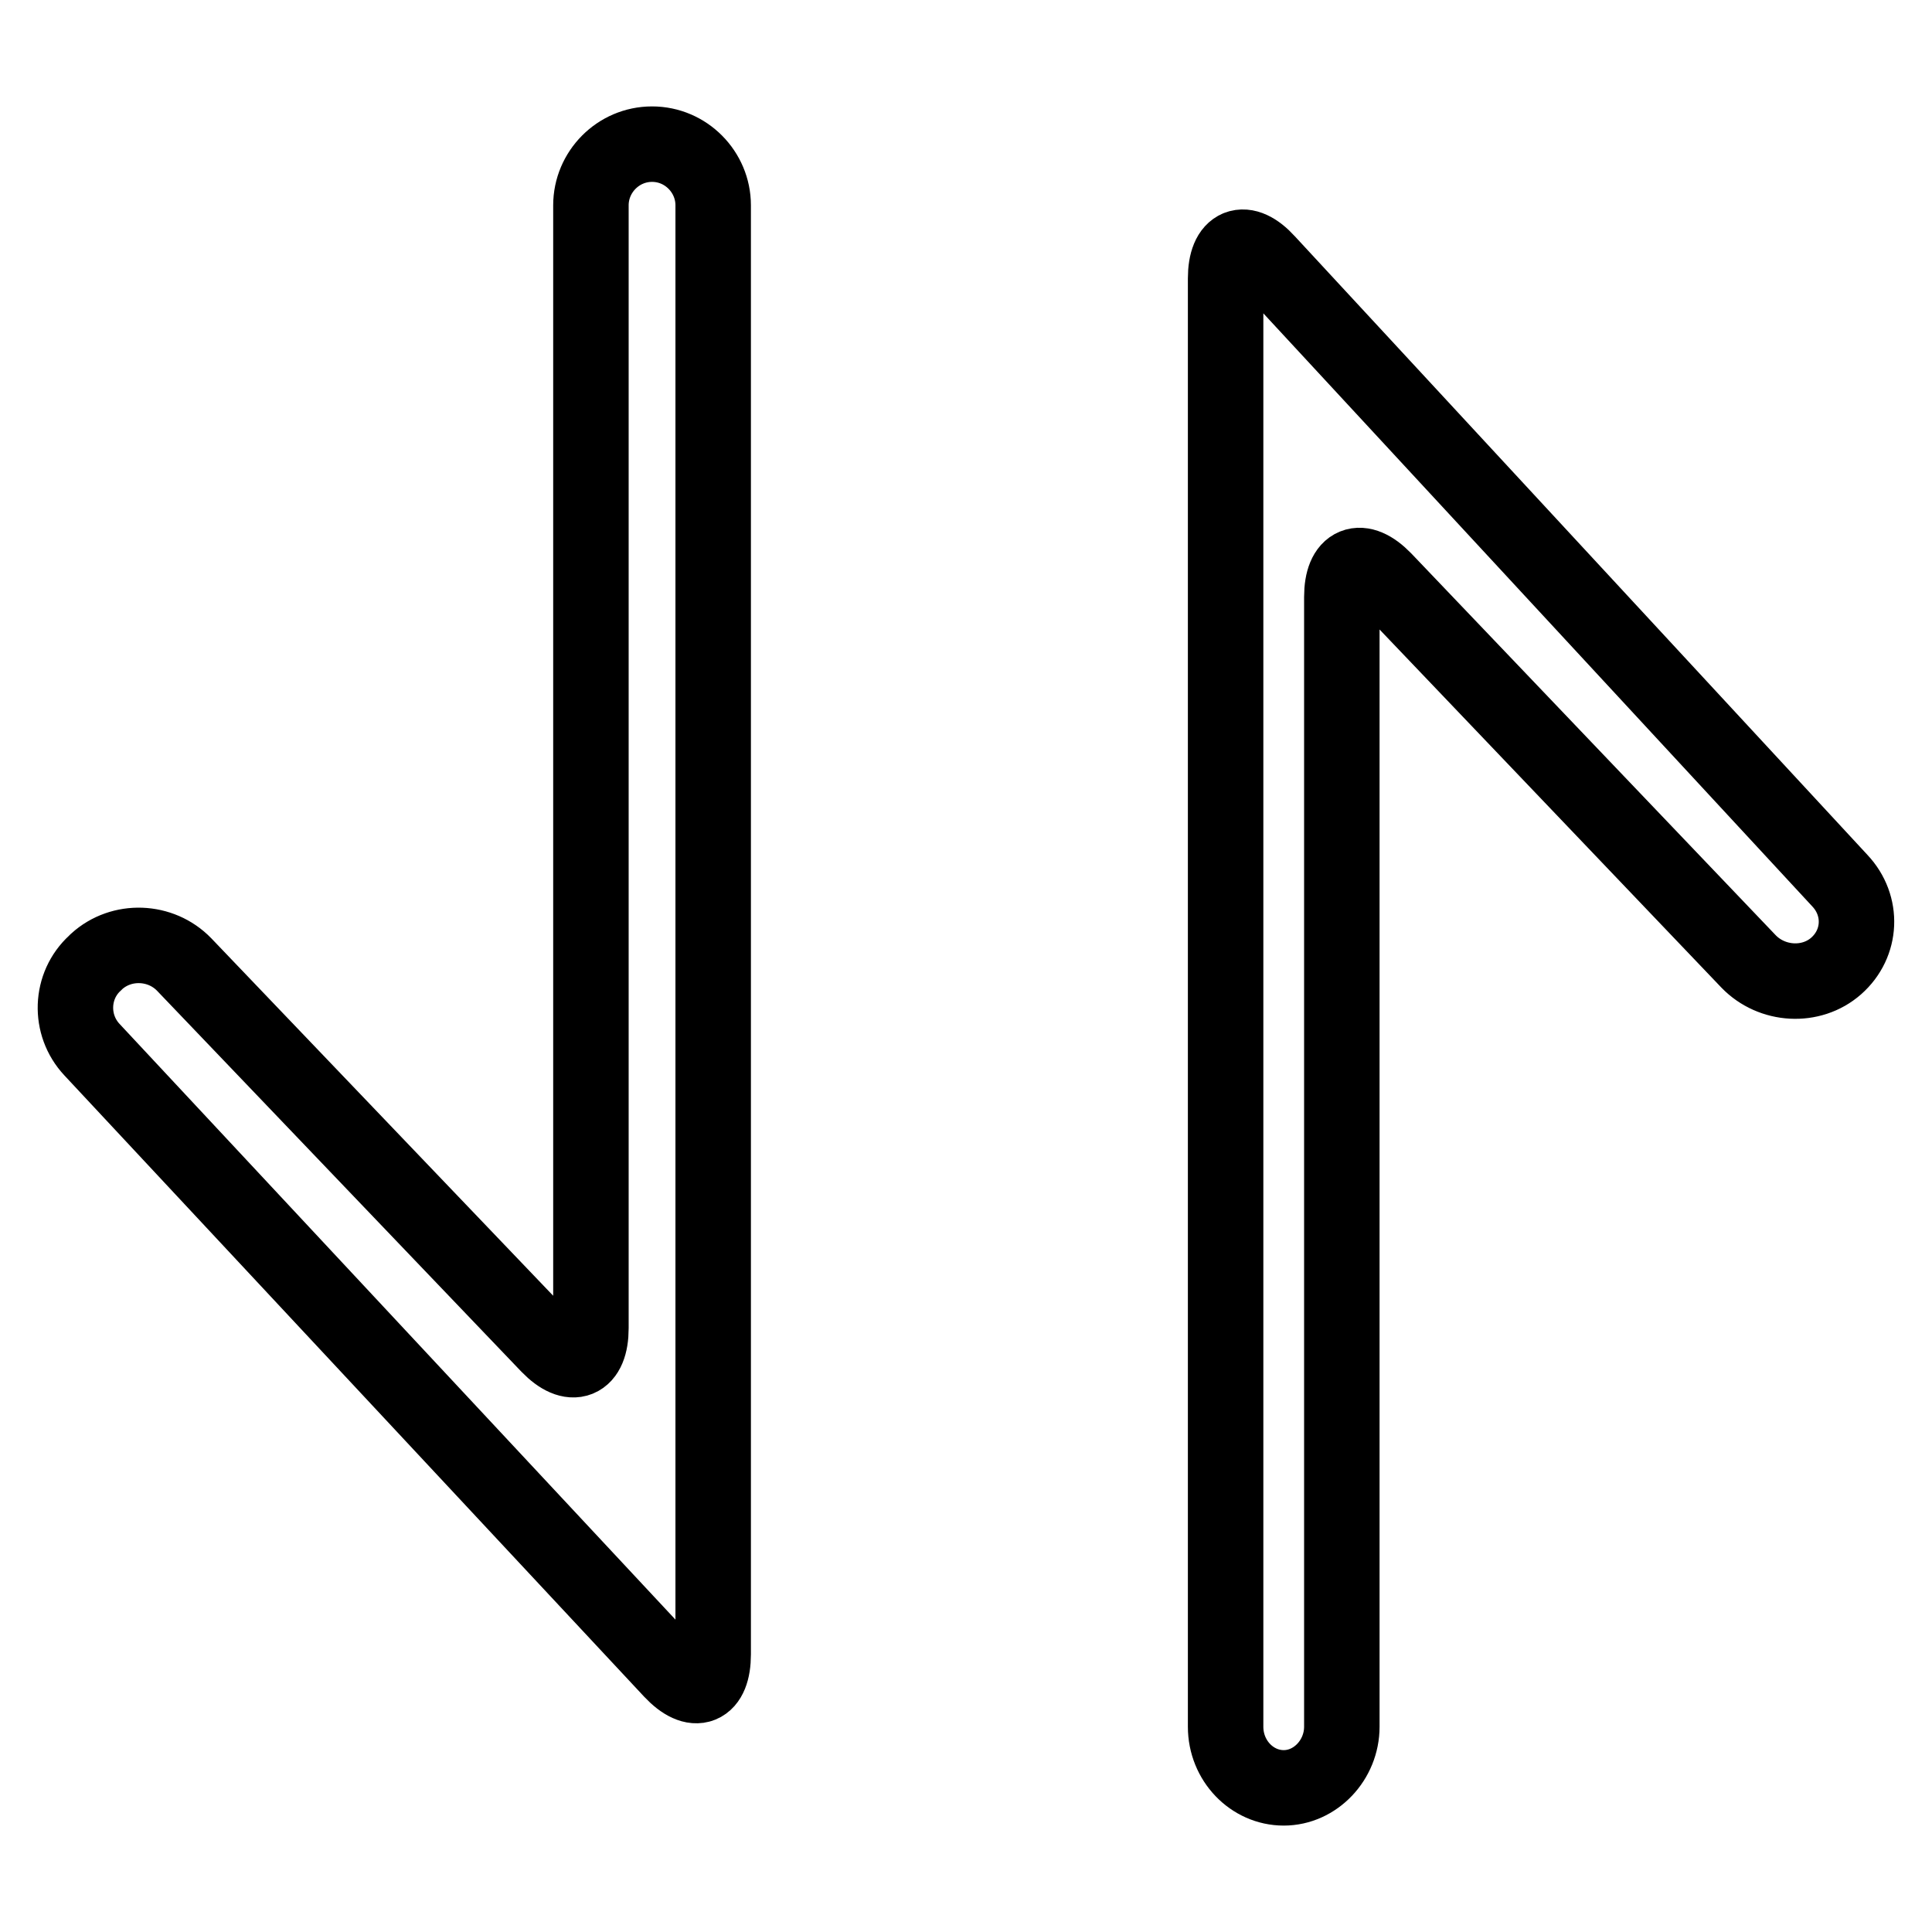
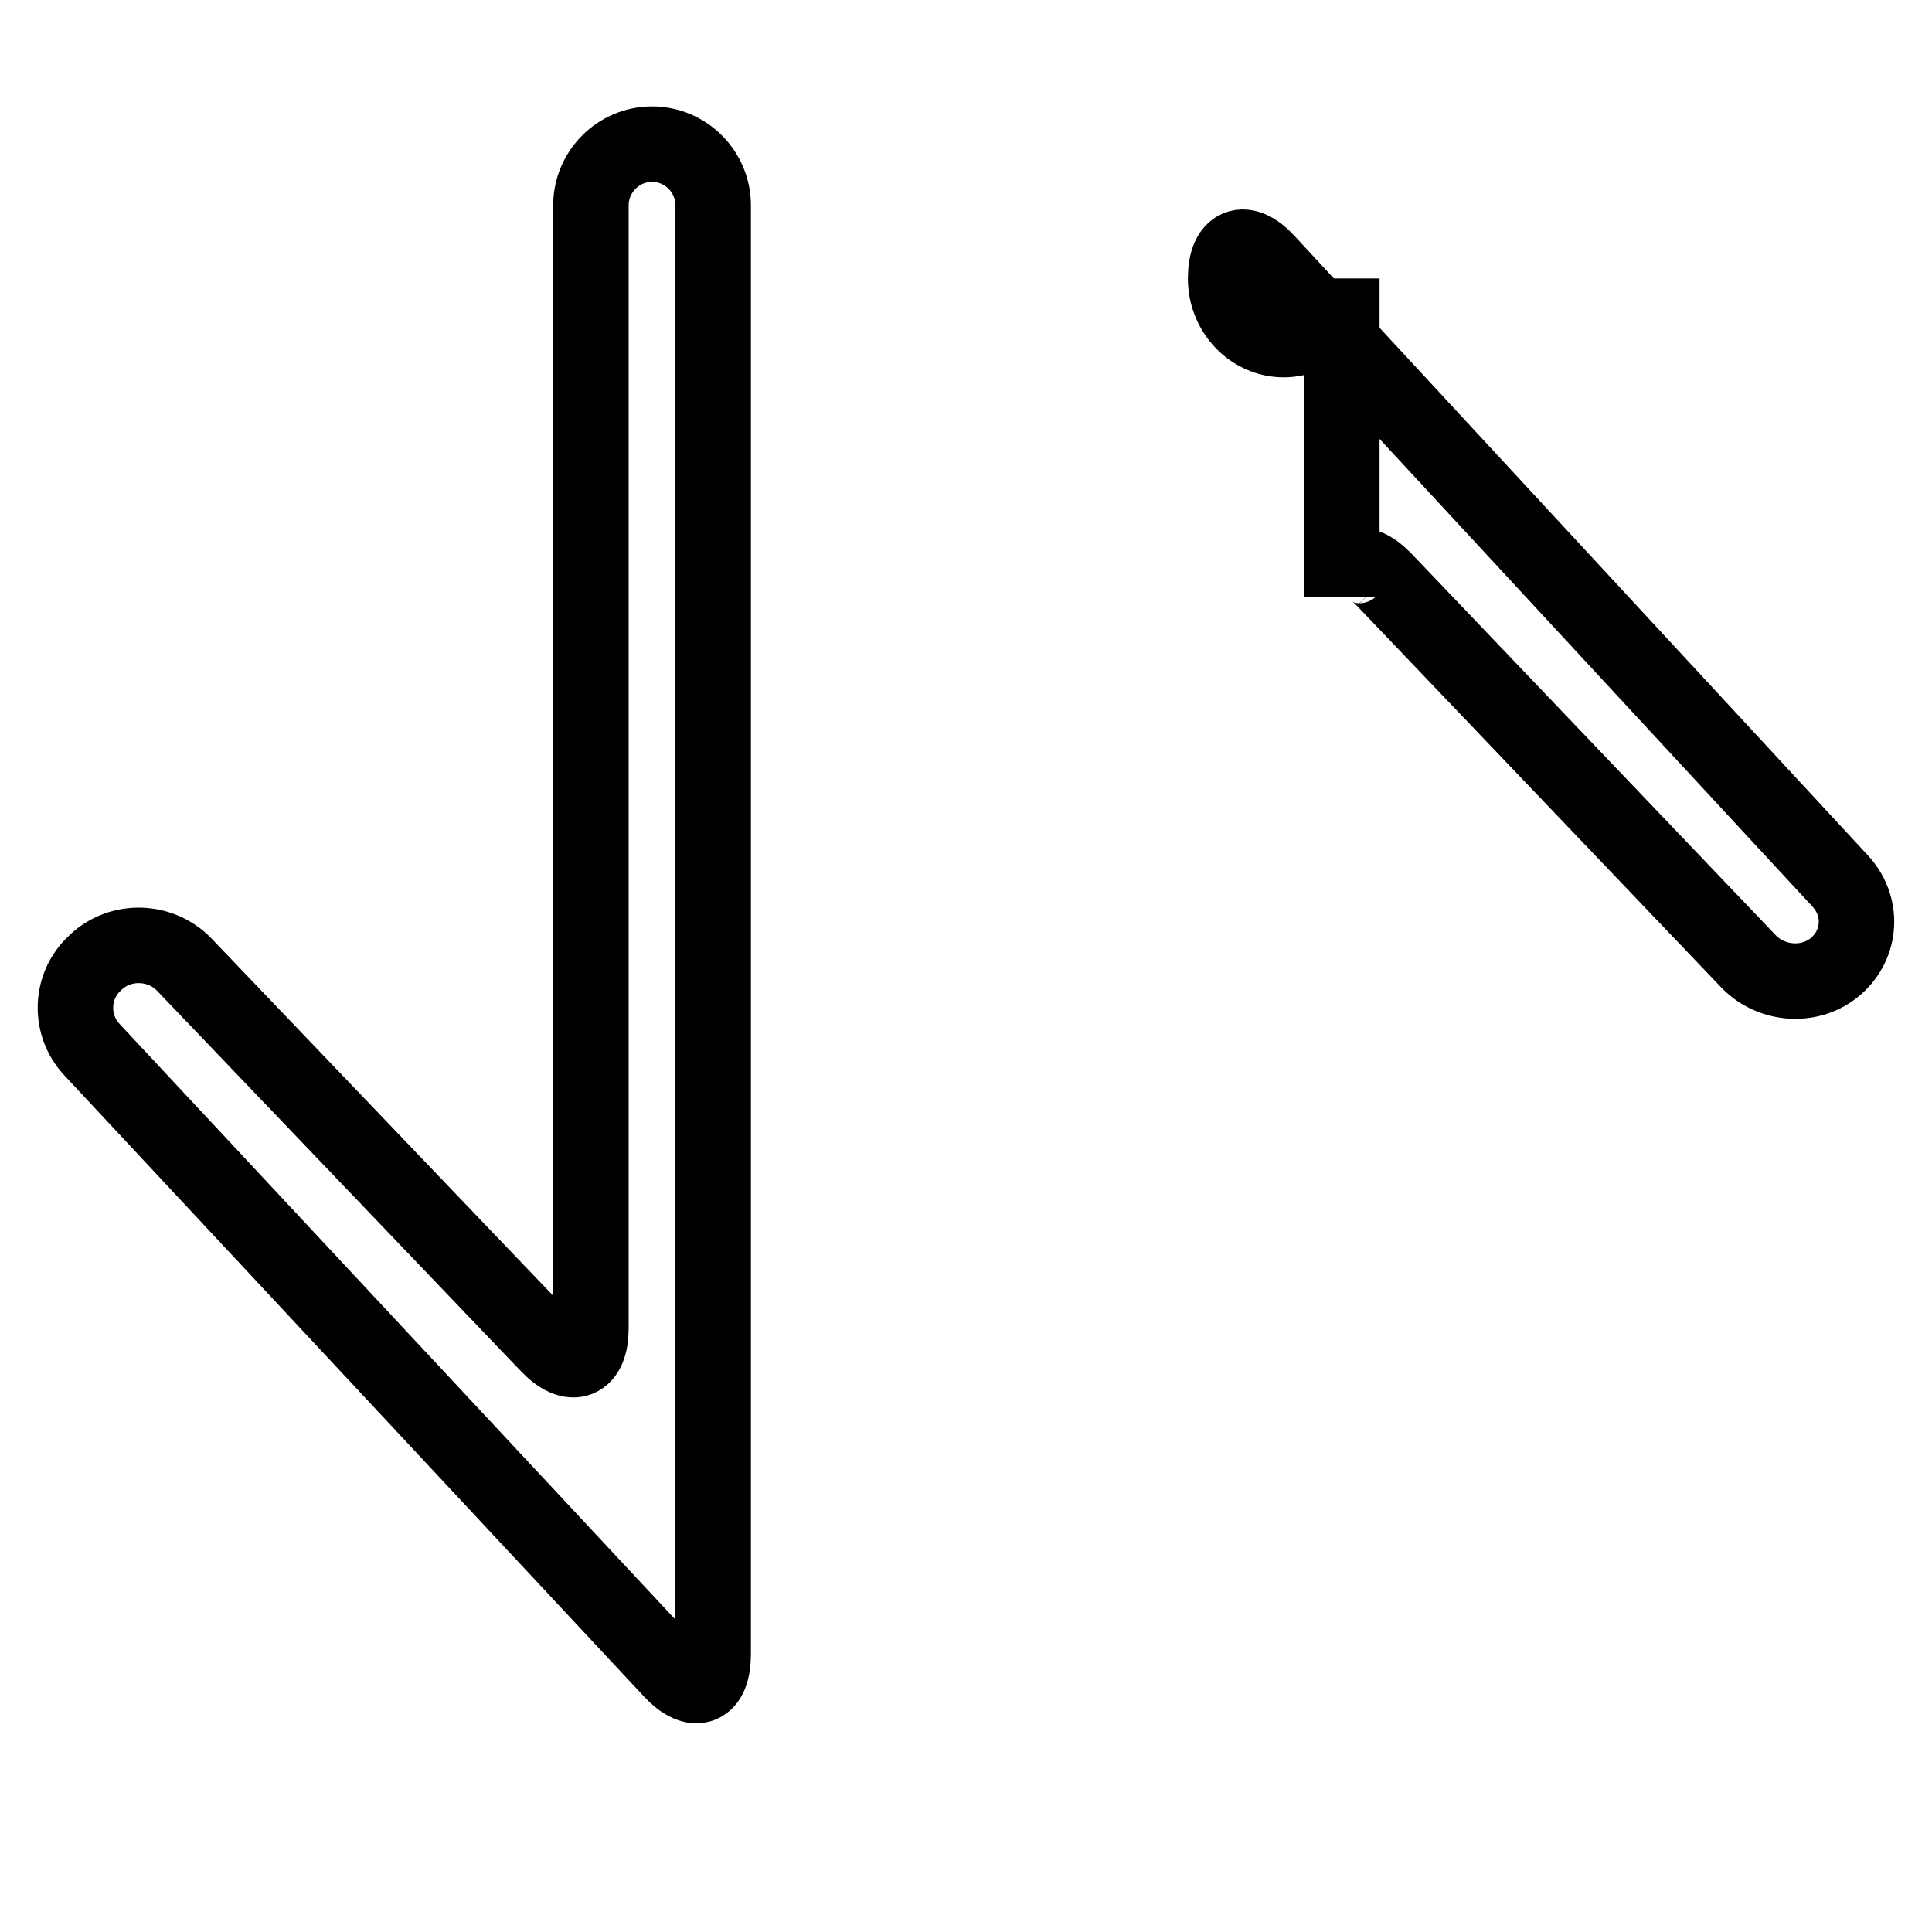
<svg xmlns="http://www.w3.org/2000/svg" version="1.1" x="0px" y="0px" viewBox="0 0 256 256" enable-background="new 0 0 256 256" xml:space="preserve">
  <g>
-     <path stroke-width="10" fill-opacity="0" stroke="#000000" d="M243.8,116.7l-75.9-82c-3-3.3-5.5-2.3-5.5,2.2v191.9c0,4.5,3.5,8.1,7.7,8.1s7.7-3.7,7.7-8.1V79.1 c0-4.5,2.5-5.5,5.6-2.3l48.3,50.6c3.1,3.2,8.3,3.5,11.6,0.6C246.7,125,246.9,120,243.8,116.7L243.8,116.7z M86.4,19.1 c-4.5,0-8.1,3.7-8.1,8.1v148.8c0,4.5-2.5,5.5-5.6,2.3l-48.3-50.5c-3.1-3.2-8.3-3.4-11.6-0.4l-0.2,0.2c-3.3,3-3.5,8.2-0.4,11.5 L89,221.4c3.1,3.3,5.5,2.3,5.5-2.2v-192C94.5,22.8,90.9,19.1,86.4,19.1z" />
+     <path stroke-width="10" fill-opacity="0" stroke="#000000" d="M243.8,116.7l-75.9-82c-3-3.3-5.5-2.3-5.5,2.2c0,4.5,3.5,8.1,7.7,8.1s7.7-3.7,7.7-8.1V79.1 c0-4.5,2.5-5.5,5.6-2.3l48.3,50.6c3.1,3.2,8.3,3.5,11.6,0.6C246.7,125,246.9,120,243.8,116.7L243.8,116.7z M86.4,19.1 c-4.5,0-8.1,3.7-8.1,8.1v148.8c0,4.5-2.5,5.5-5.6,2.3l-48.3-50.5c-3.1-3.2-8.3-3.4-11.6-0.4l-0.2,0.2c-3.3,3-3.5,8.2-0.4,11.5 L89,221.4c3.1,3.3,5.5,2.3,5.5-2.2v-192C94.5,22.8,90.9,19.1,86.4,19.1z" />
  </g>
</svg>